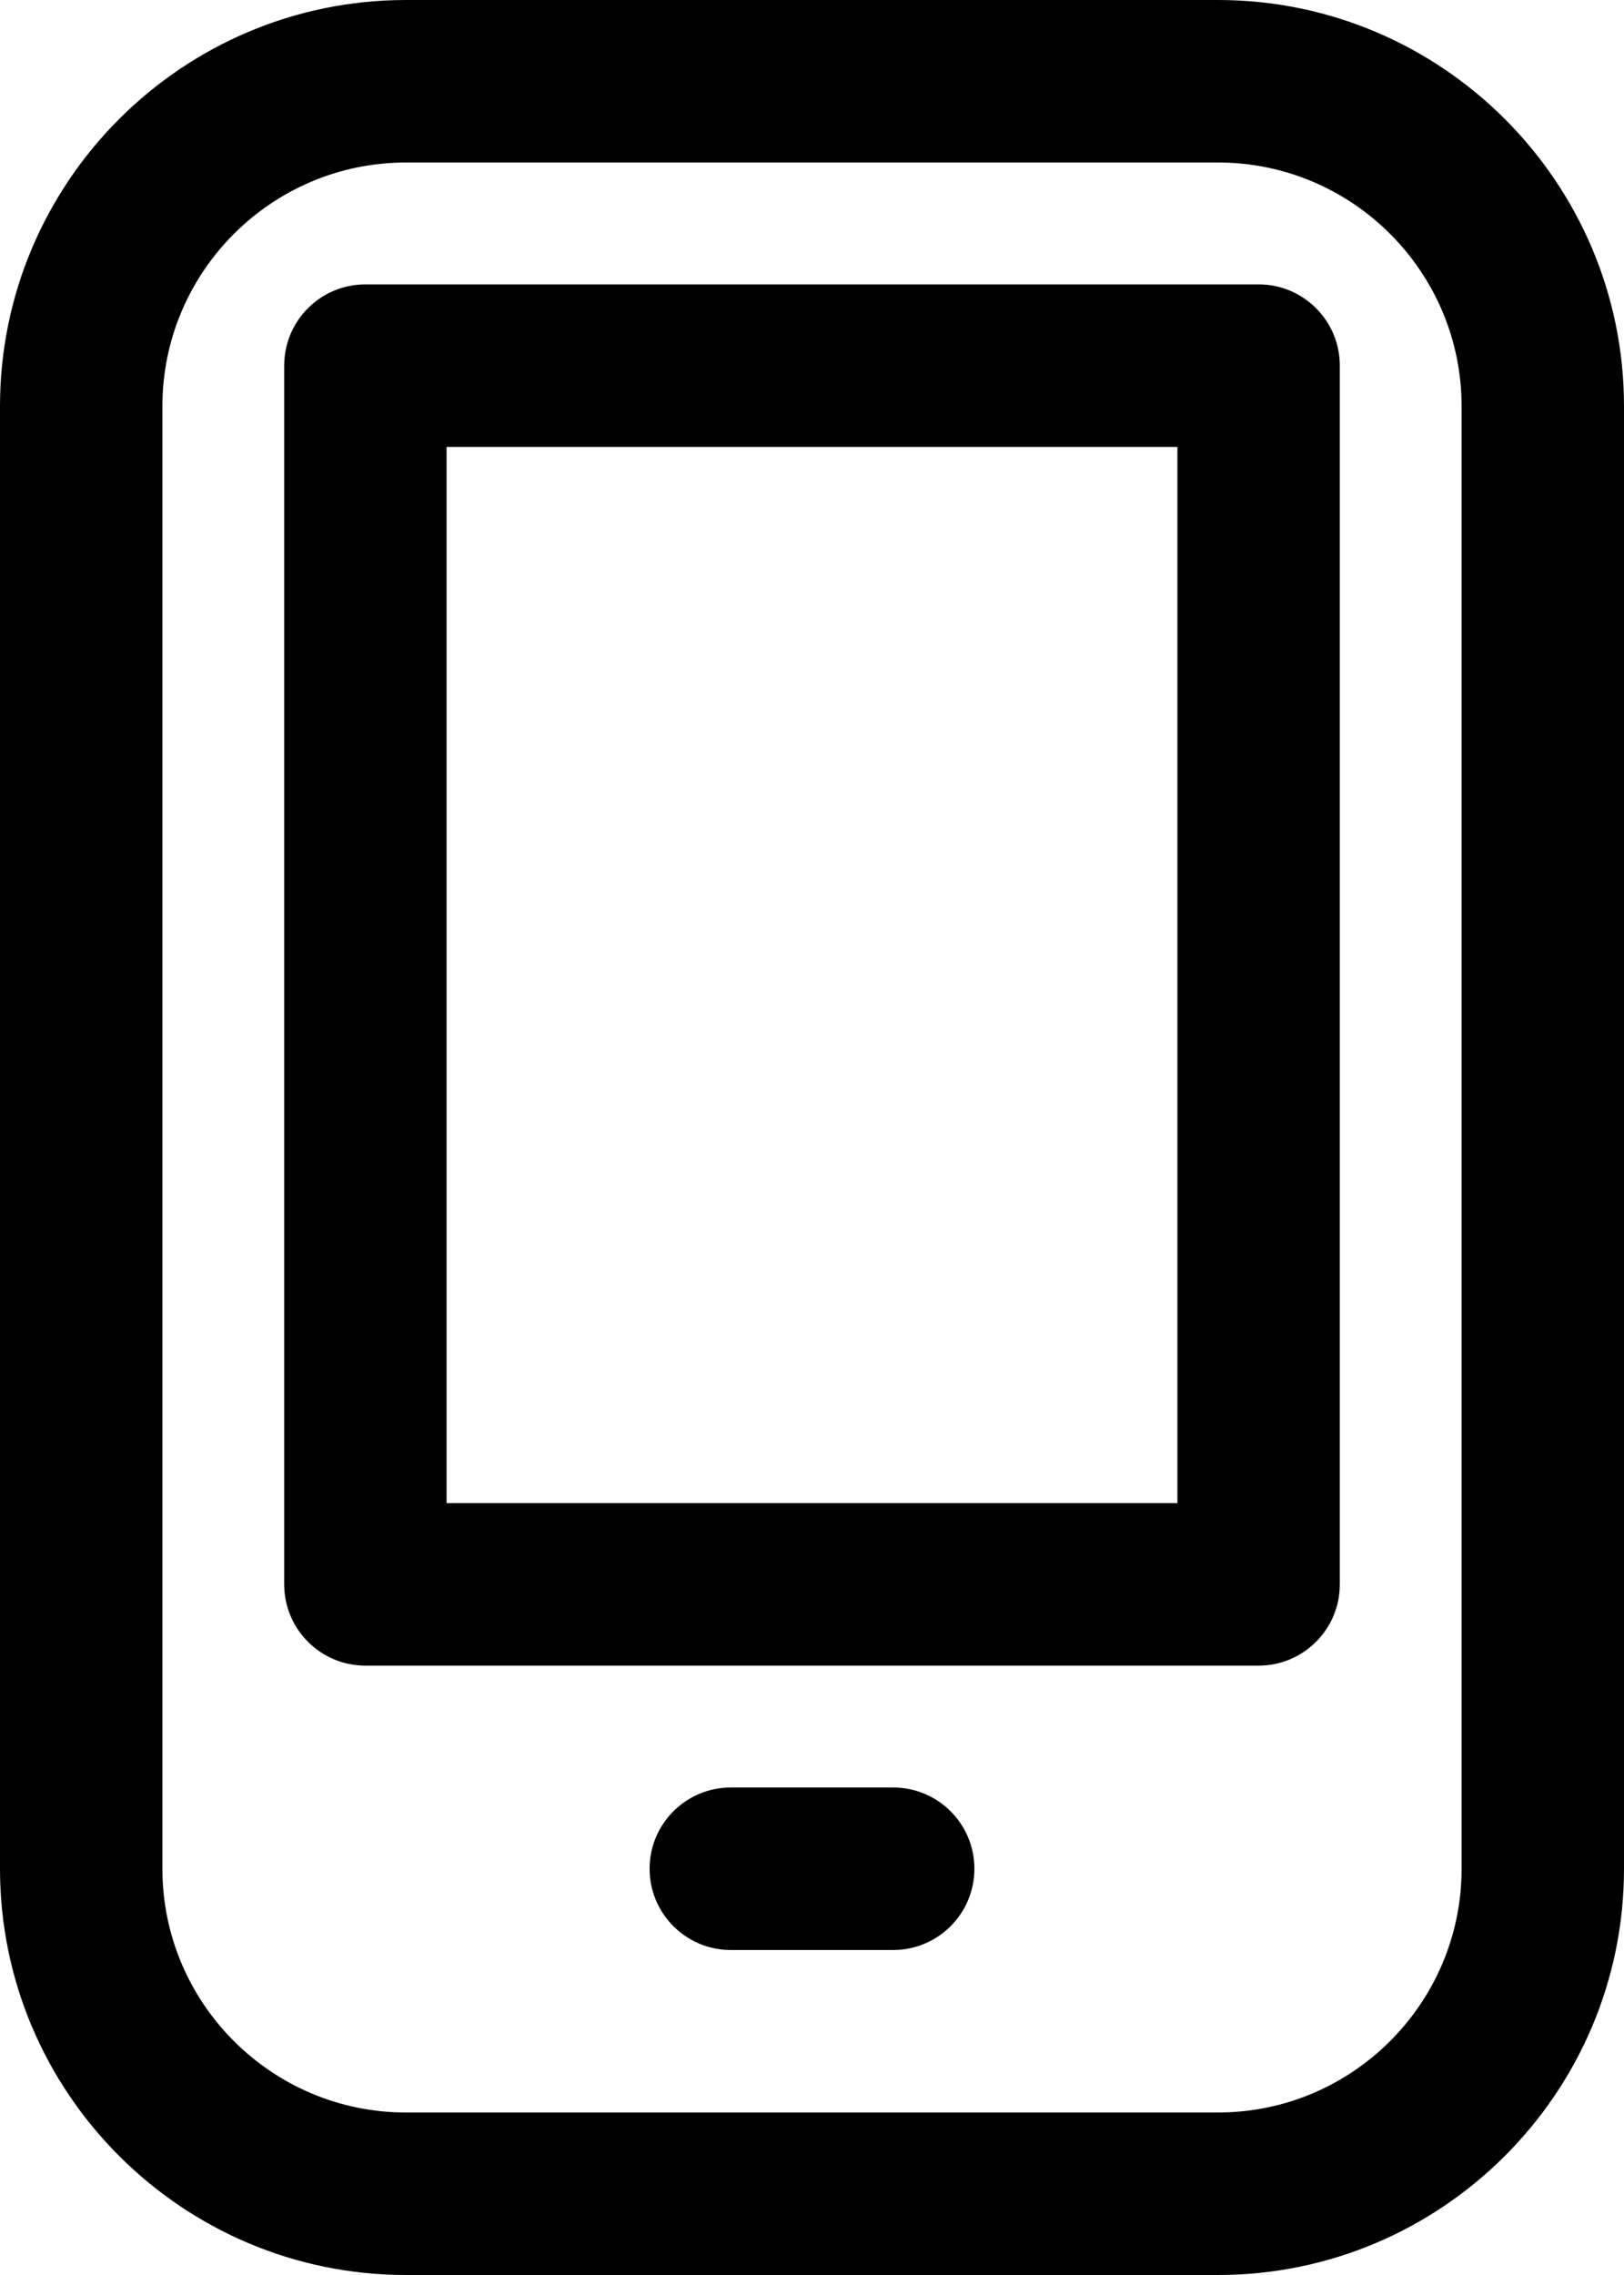
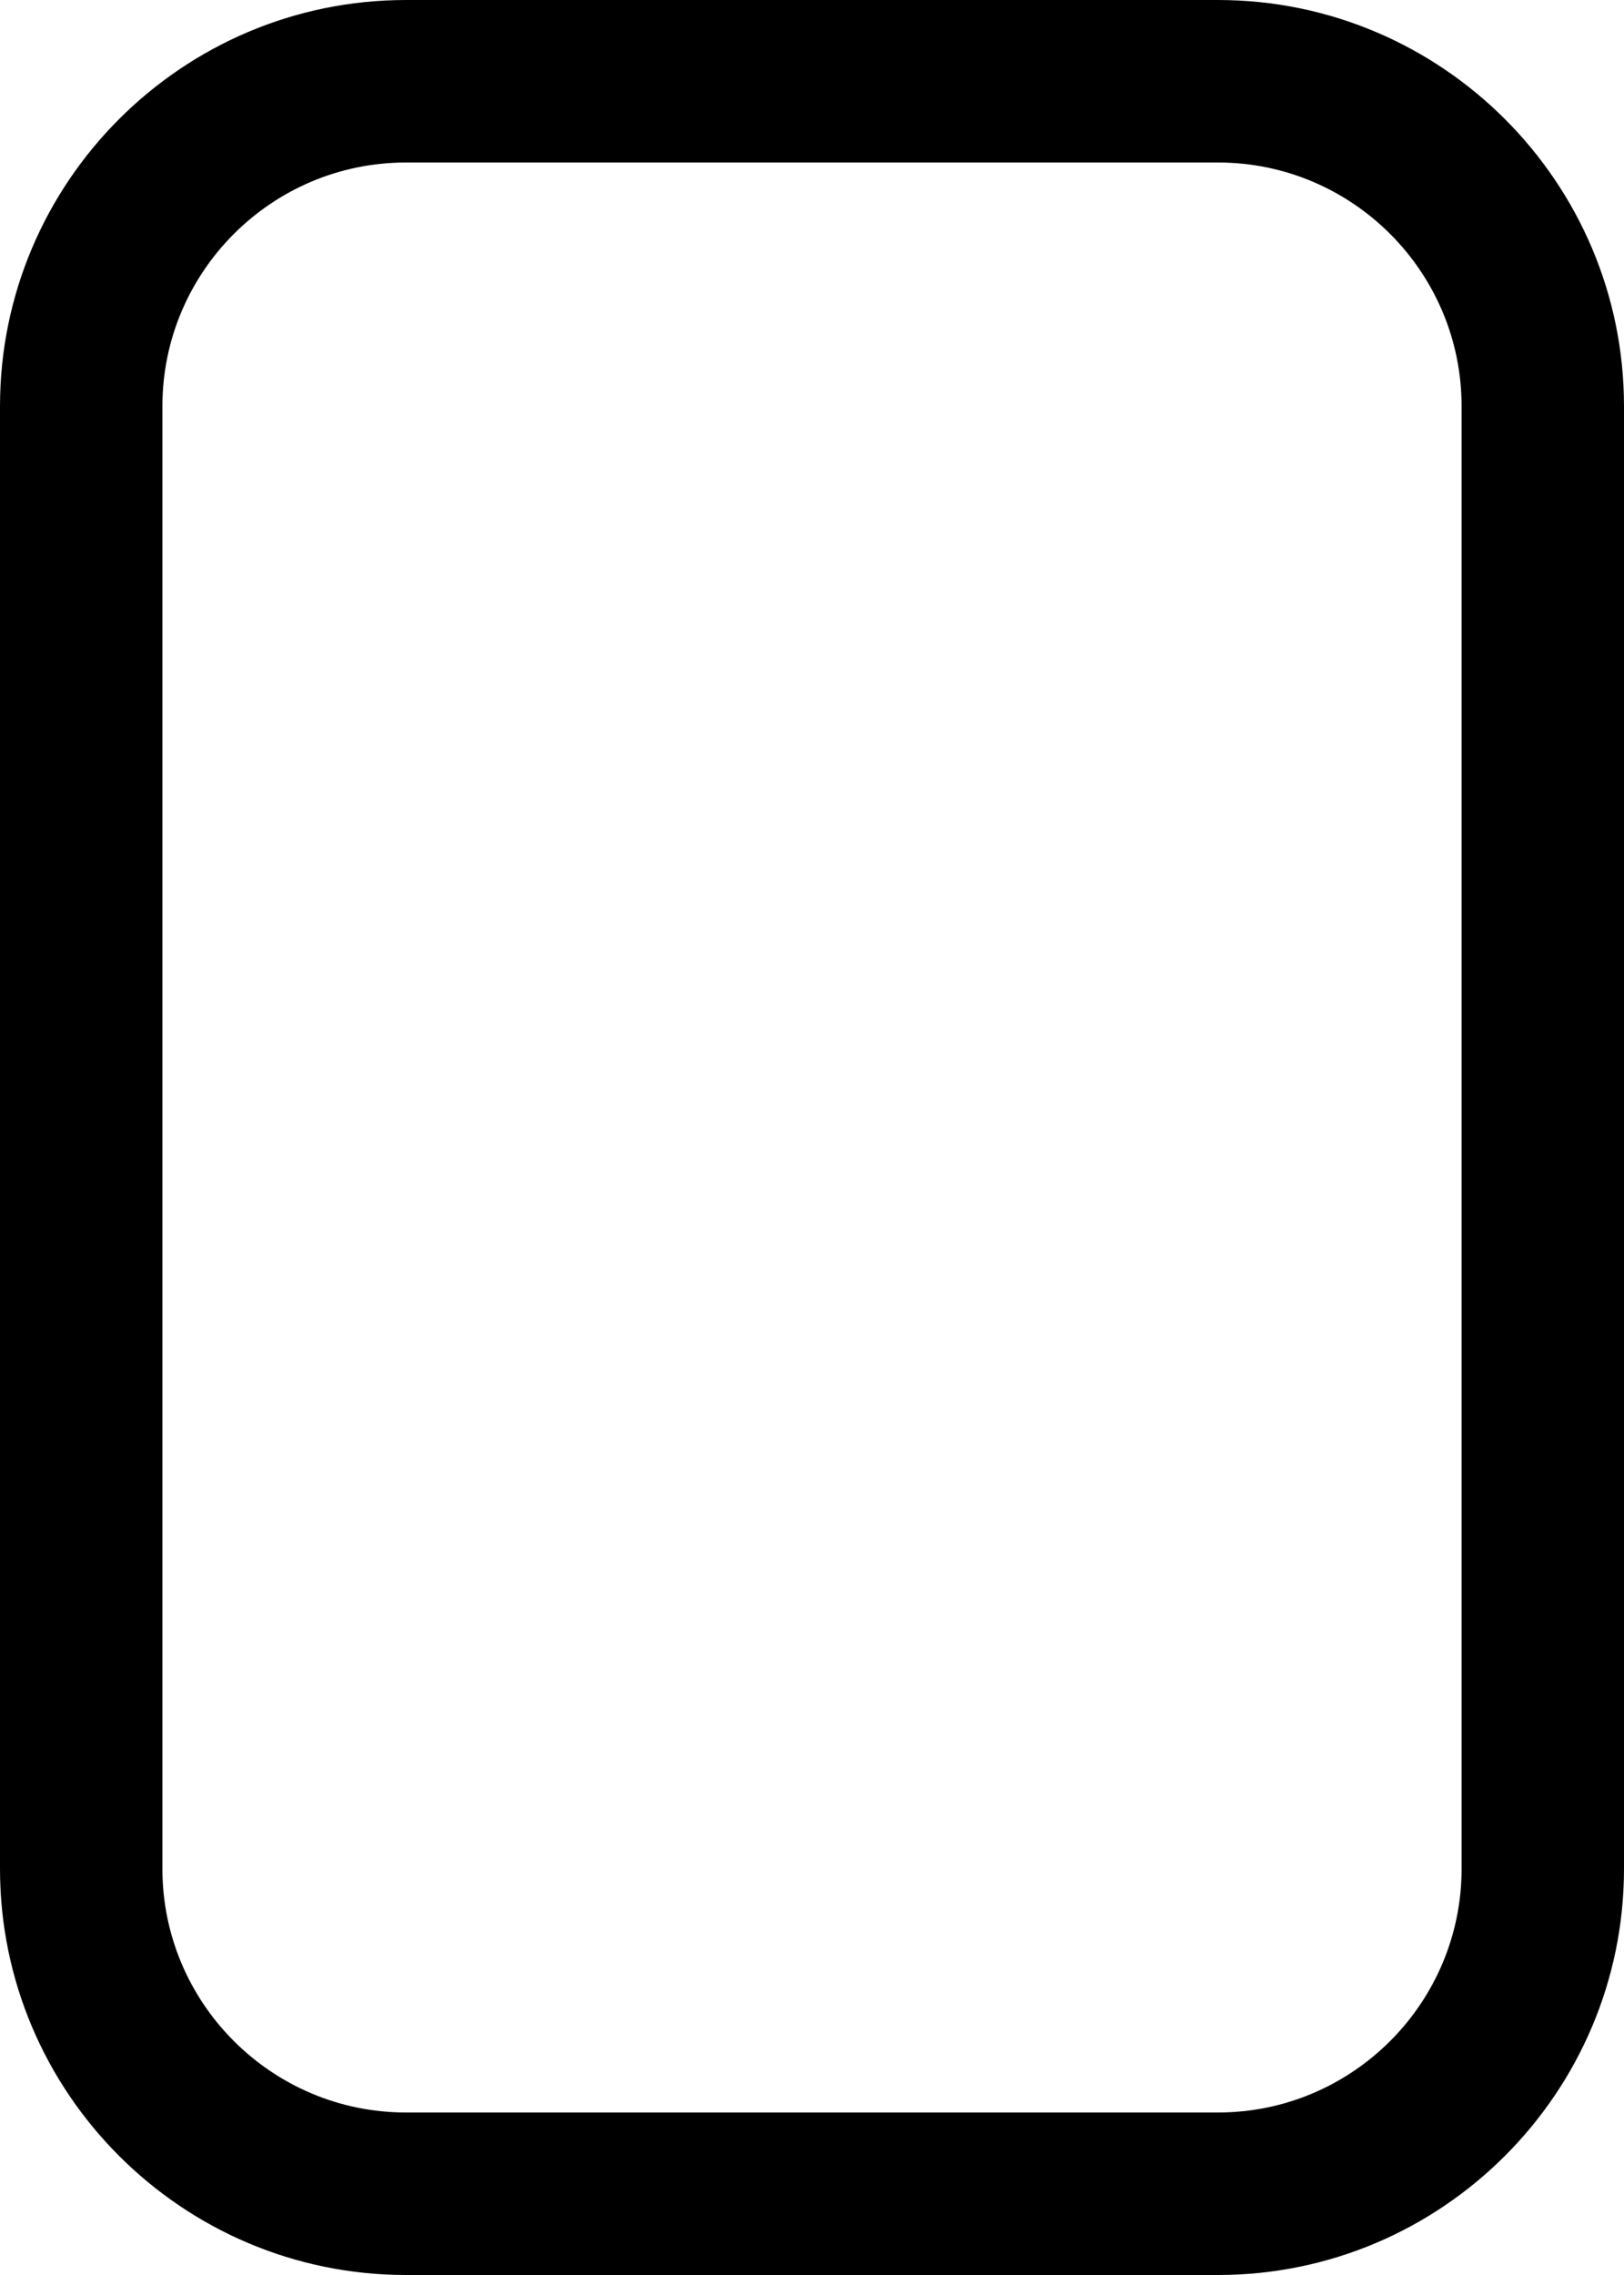
<svg xmlns="http://www.w3.org/2000/svg" version="1.1" viewBox="175 35 350 490">
  <g>
    <path d="m437.5 525c48.246 0 87.5-39.254 87.5-87.5v-315c0-48.246-39.254-87.5-87.5-87.5h-175c-48.246 0-87.5 39.254-87.5 87.5v315c0 48.246 39.254 87.5 87.5 87.5zm-227.5-87.5v-315c0-28.949 23.551-52.5 52.5-52.5h175c28.949 0 52.5 23.551 52.5 52.5v315c0 28.949-23.551 52.5-52.5 52.5h-175c-28.949 0-52.5-23.551-52.5-52.5z" />
-     <path d="m463.75 376.25v-262.5c0-9.664-7.836-17.5-17.5-17.5h-192.5c-9.664 0-17.5 7.836-17.5 17.5v262.5c0 9.664 7.836 17.5 17.5 17.5h192.5c9.664 0 17.5-7.836 17.5-17.5zm-35-17.5h-157.5v-227.5h157.5z" />
-     <path d="m367.5 420h-35c-9.664 0-17.5 7.836-17.5 17.5s7.836 17.5 17.5 17.5h35c9.664 0 17.5-7.836 17.5-17.5s-7.836-17.5-17.5-17.5z" />
  </g>
</svg>